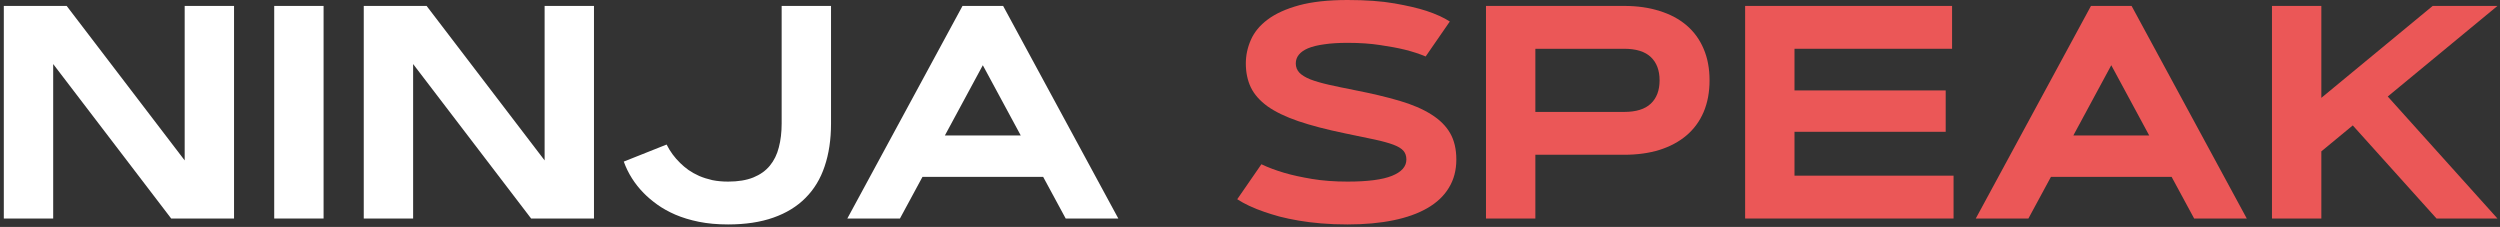
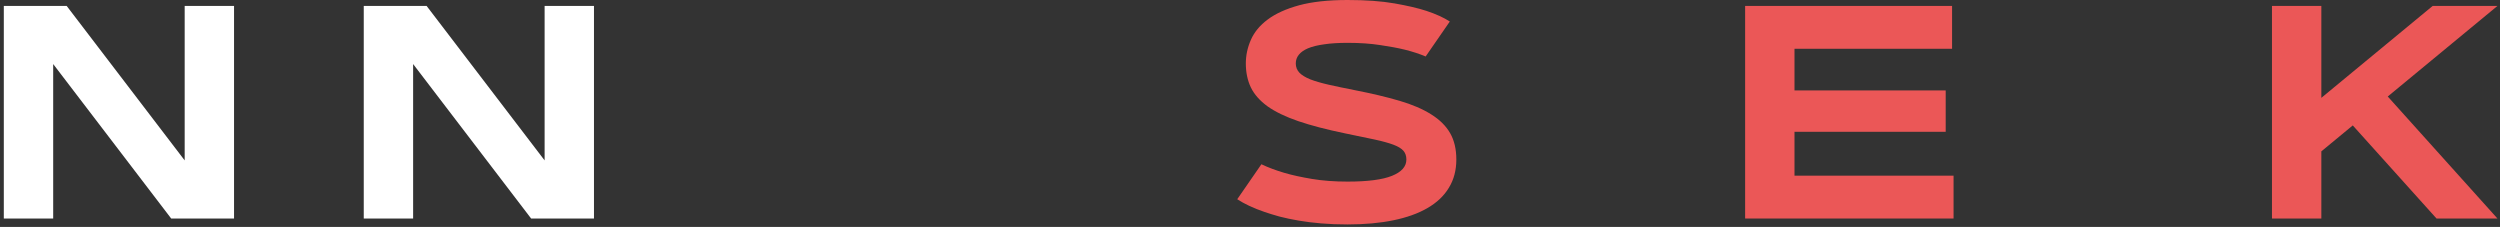
<svg xmlns="http://www.w3.org/2000/svg" width="628" height="57" viewBox="0 0 628 57" fill="none">
  <rect x="0" y="0" width="628" height="57" fill="#333333" stroke="none" />
-   <path d="M262.04 44.426H231.728L226.068 54.891H212.848L241.782 1.49H251.986L280.921 54.891H267.701L262.04 44.426ZM237.351 34.037H256.417L246.884 16.385L237.351 34.037Z" fill="white" />
-   <path d="M167.453 36.308C168.322 38.046 169.464 39.598 170.879 40.963C171.475 41.559 172.17 42.142 172.965 42.713C173.759 43.26 174.653 43.756 175.646 44.203C176.639 44.625 177.731 44.972 178.923 45.246C180.14 45.494 181.468 45.618 182.908 45.618C185.415 45.618 187.525 45.27 189.238 44.575C190.951 43.88 192.329 42.9 193.372 41.633C194.439 40.342 195.197 38.803 195.643 37.016C196.115 35.228 196.351 33.242 196.351 31.058V1.49H208.752V31.058C208.752 35.054 208.218 38.63 207.15 41.782C206.108 44.91 204.506 47.554 202.346 49.714C200.211 51.874 197.518 53.525 194.266 54.667C191.038 55.809 187.252 56.38 182.908 56.38C180.202 56.38 177.744 56.157 175.534 55.71C173.35 55.263 171.388 54.667 169.651 53.922C167.938 53.178 166.423 52.333 165.107 51.39C163.792 50.447 162.65 49.478 161.681 48.485C159.422 46.177 157.759 43.545 156.691 40.591L167.453 36.308Z" fill="white" />
  <path d="M91.375 1.49H107.164L136.807 40.293V1.49H149.207V54.891H133.418L103.776 16.087V54.891H91.375V1.49Z" fill="white" />
-   <path d="M68.883 1.49H81.283V54.891H68.883V1.49Z" fill="white" />
  <path d="M0.959 1.49H16.748L46.391 40.293V1.49H58.791V54.891H43.002L13.36 16.088V54.891H0.959V1.49Z" fill="white" />
  <path d="M611.088 1.49H627.361L599.804 24.242L627.361 54.89H612.056L591.016 31.504L583.121 38.021V54.89H570.721V1.49H583.121V24.578L611.088 1.49Z" fill="#EB5757" />
-   <path d="M545.509 44.426H515.197L509.536 54.89H496.316L525.251 1.49H535.455L564.389 54.89H551.169L545.509 44.426ZM520.82 34.036H539.886L530.353 16.385L520.82 34.036Z" fill="#EB5757" />
  <path d="M488.759 22.716V33.105H450.776V44.128H490.733V54.89H438.375V1.49H490.361V12.252H450.776V22.716H488.759Z" fill="#EB5757" />
-   <path d="M385.682 12.252V28.115H407.988C410.992 28.115 413.226 27.42 414.691 26.03C416.156 24.64 416.888 22.691 416.888 20.183C416.888 17.676 416.156 15.727 414.691 14.337C413.226 12.947 410.992 12.252 407.988 12.252H385.682ZM373.281 54.89V1.49H407.988C411.29 1.49 414.257 1.912 416.888 2.756C419.545 3.575 421.804 4.779 423.666 6.368C425.528 7.957 426.955 9.918 427.948 12.252C428.941 14.56 429.438 17.204 429.438 20.183C429.438 23.163 428.941 25.819 427.948 28.153C426.955 30.461 425.528 32.41 423.666 33.999C421.804 35.588 419.545 36.804 416.888 37.649C414.257 38.468 411.29 38.877 407.988 38.877H385.682V54.89H373.281Z" fill="#EB5757" />
  <path d="M358.124 14.188C356.609 13.543 354.859 12.972 352.873 12.475C351.16 12.053 349.1 11.668 346.691 11.321C344.308 10.948 341.577 10.762 338.499 10.762C336.215 10.762 334.254 10.886 332.615 11.134C330.977 11.358 329.623 11.693 328.556 12.14C327.513 12.587 326.744 13.133 326.247 13.778C325.751 14.399 325.502 15.119 325.502 15.938C325.502 16.832 325.8 17.602 326.396 18.247C326.992 18.868 327.898 19.426 329.115 19.923C330.331 20.395 331.858 20.841 333.695 21.264C335.557 21.686 337.754 22.145 340.286 22.641C344.606 23.485 348.367 24.379 351.57 25.323C354.772 26.266 357.429 27.408 359.539 28.748C361.649 30.064 363.225 31.628 364.268 33.441C365.311 35.253 365.832 37.462 365.832 40.069C365.832 42.75 365.212 45.109 363.97 47.145C362.754 49.18 360.966 50.881 358.608 52.246C356.274 53.612 353.407 54.642 350.006 55.337C346.629 56.032 342.794 56.38 338.499 56.38C336.14 56.38 333.931 56.293 331.87 56.119C329.835 55.945 327.948 55.71 326.21 55.412C324.472 55.114 322.883 54.779 321.443 54.406C320.003 54.009 318.712 53.612 317.57 53.215C314.889 52.296 312.63 51.241 310.793 50.049L316.863 41.261C318.576 42.08 320.537 42.812 322.747 43.458C324.633 44.004 326.905 44.501 329.561 44.947C332.218 45.394 335.197 45.618 338.499 45.618C343.563 45.618 347.287 45.134 349.67 44.166C352.079 43.197 353.283 41.832 353.283 40.069C353.283 39.175 353.034 38.443 352.538 37.872C352.041 37.301 351.197 36.792 350.006 36.345C348.814 35.898 347.238 35.464 345.276 35.042C343.315 34.62 340.87 34.111 337.94 33.515C333.248 32.547 329.301 31.517 326.098 30.424C322.92 29.332 320.351 28.091 318.39 26.7C316.453 25.285 315.063 23.709 314.219 21.971C313.375 20.208 312.953 18.198 312.953 15.938C312.953 13.903 313.375 11.929 314.219 10.017C315.063 8.081 316.466 6.38 318.427 4.916C320.413 3.426 323.032 2.234 326.284 1.341C329.561 0.447 333.633 0 338.499 0C343.116 0 347.051 0.285 350.304 0.856C353.556 1.427 356.212 2.048 358.273 2.718C360.681 3.513 362.654 4.407 364.194 5.4L358.124 14.188Z" fill="#EB5757" />
</svg>